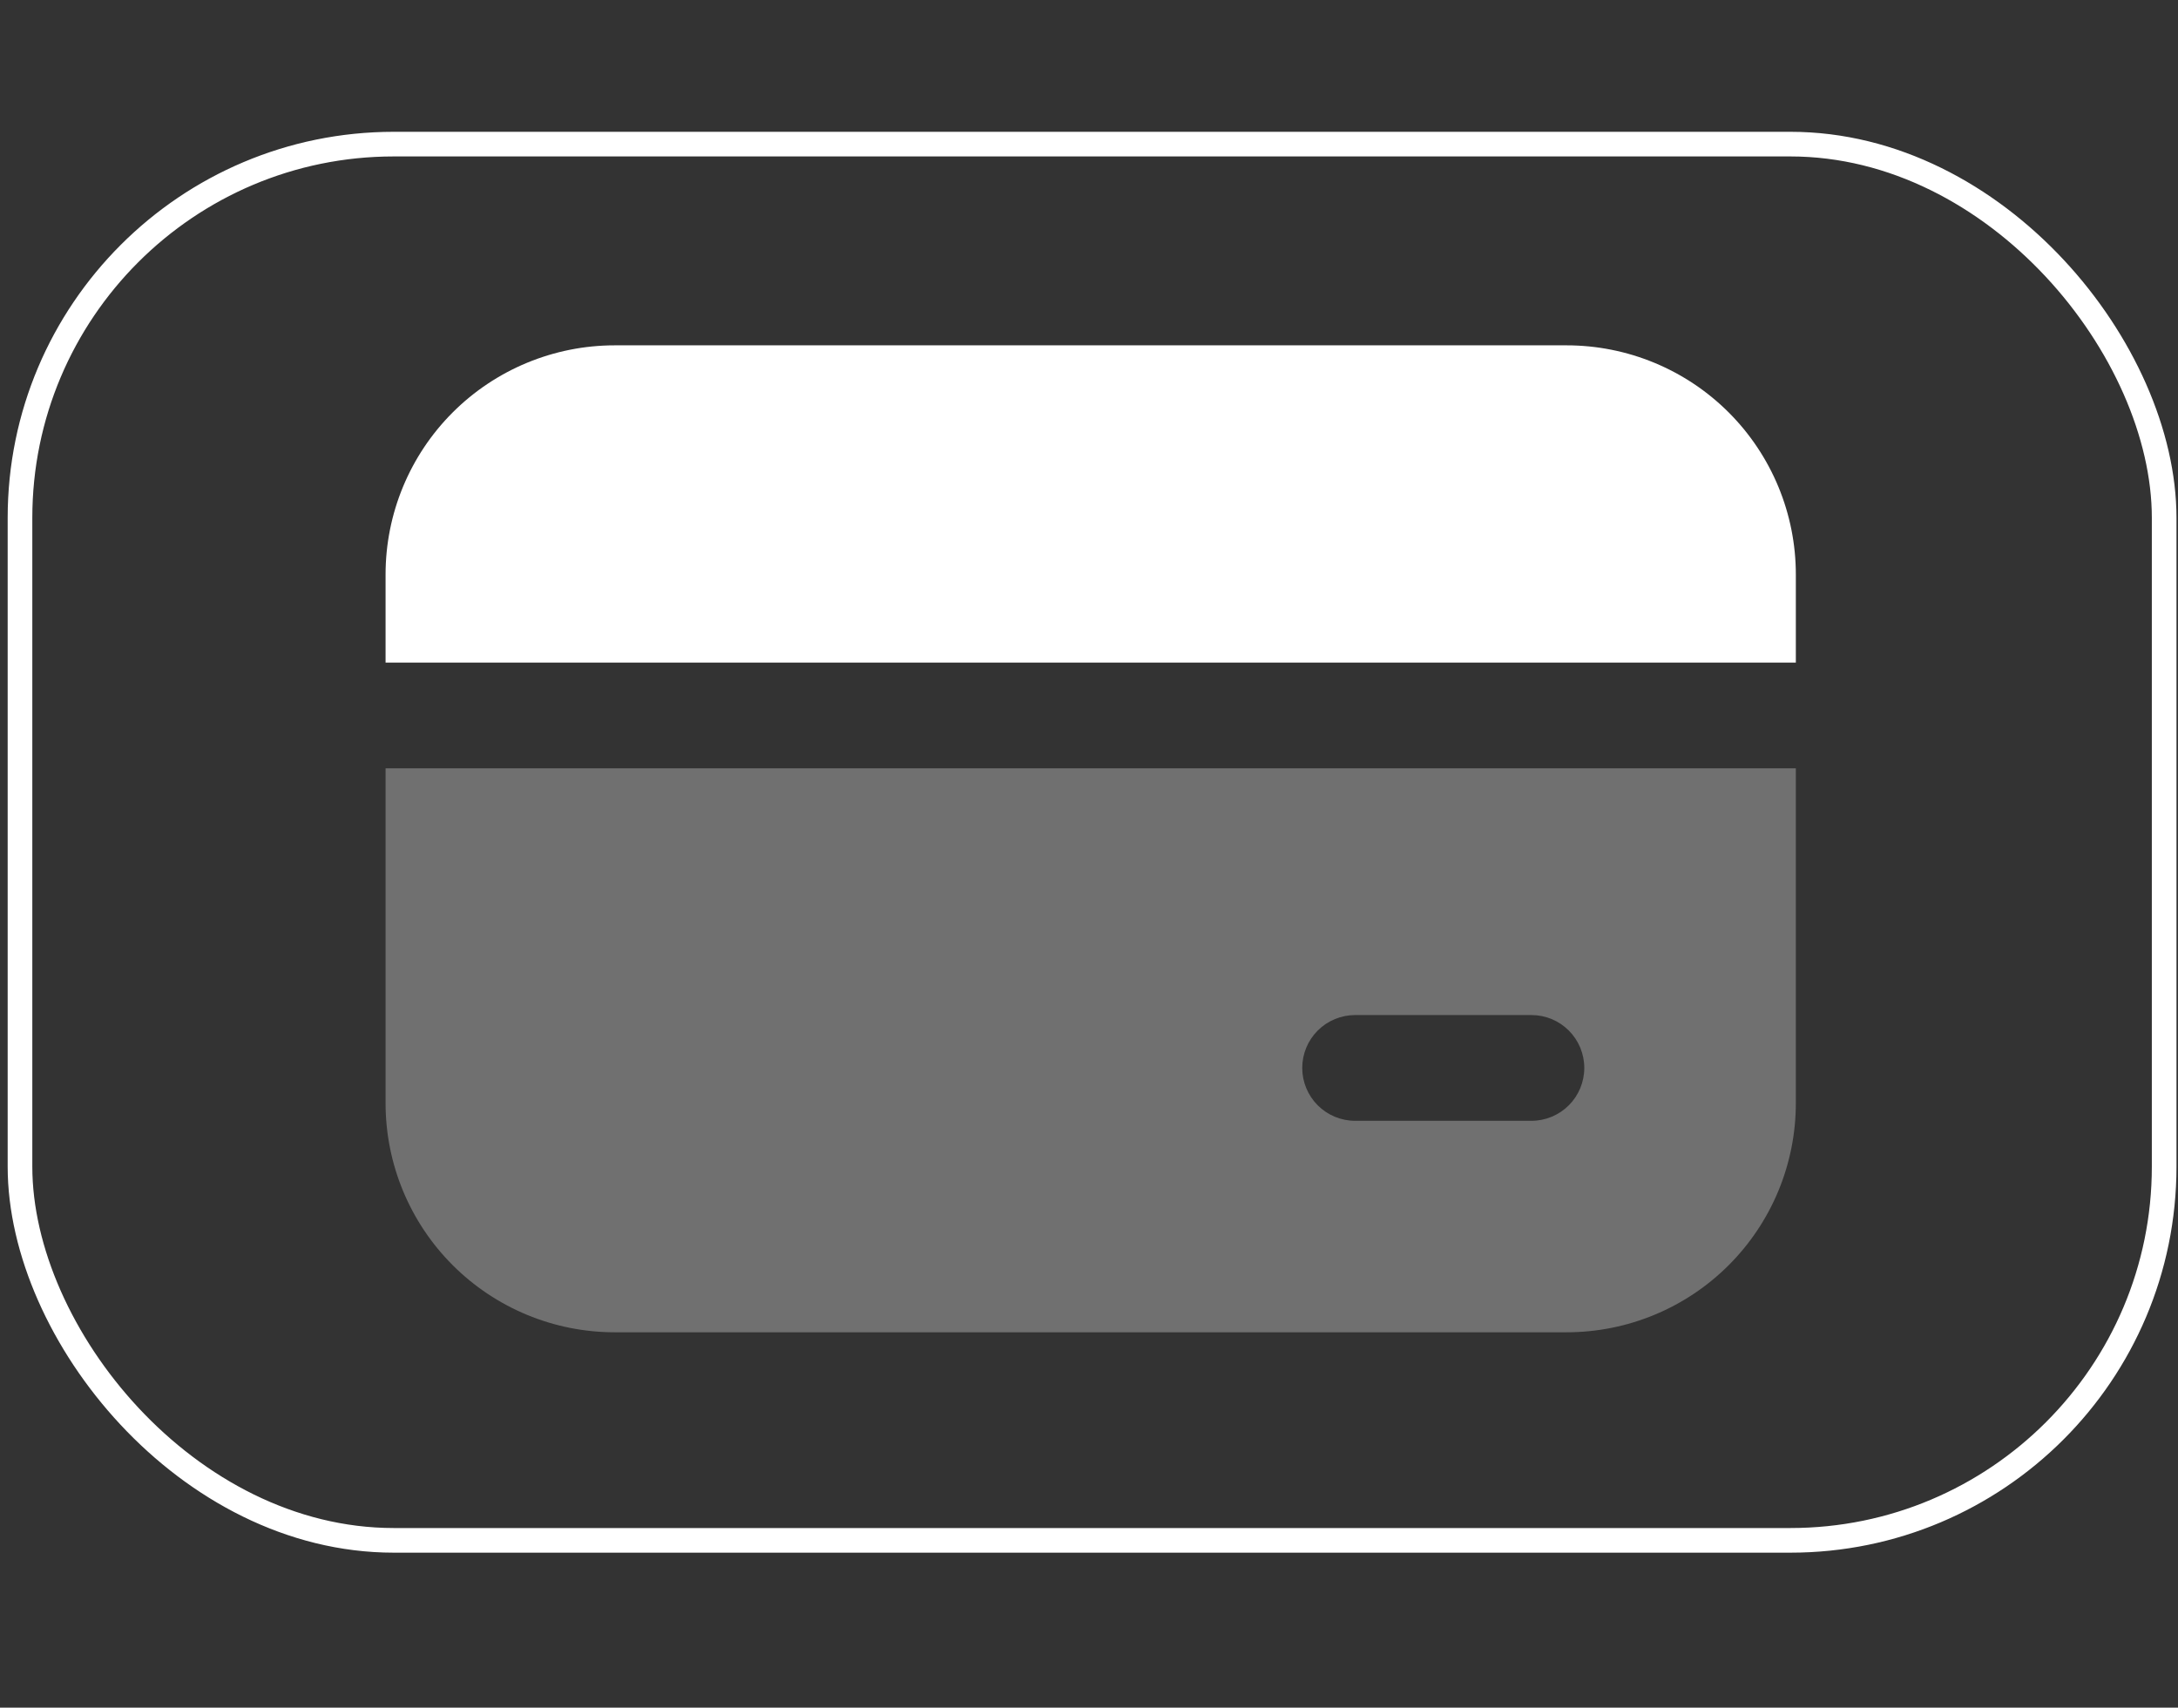
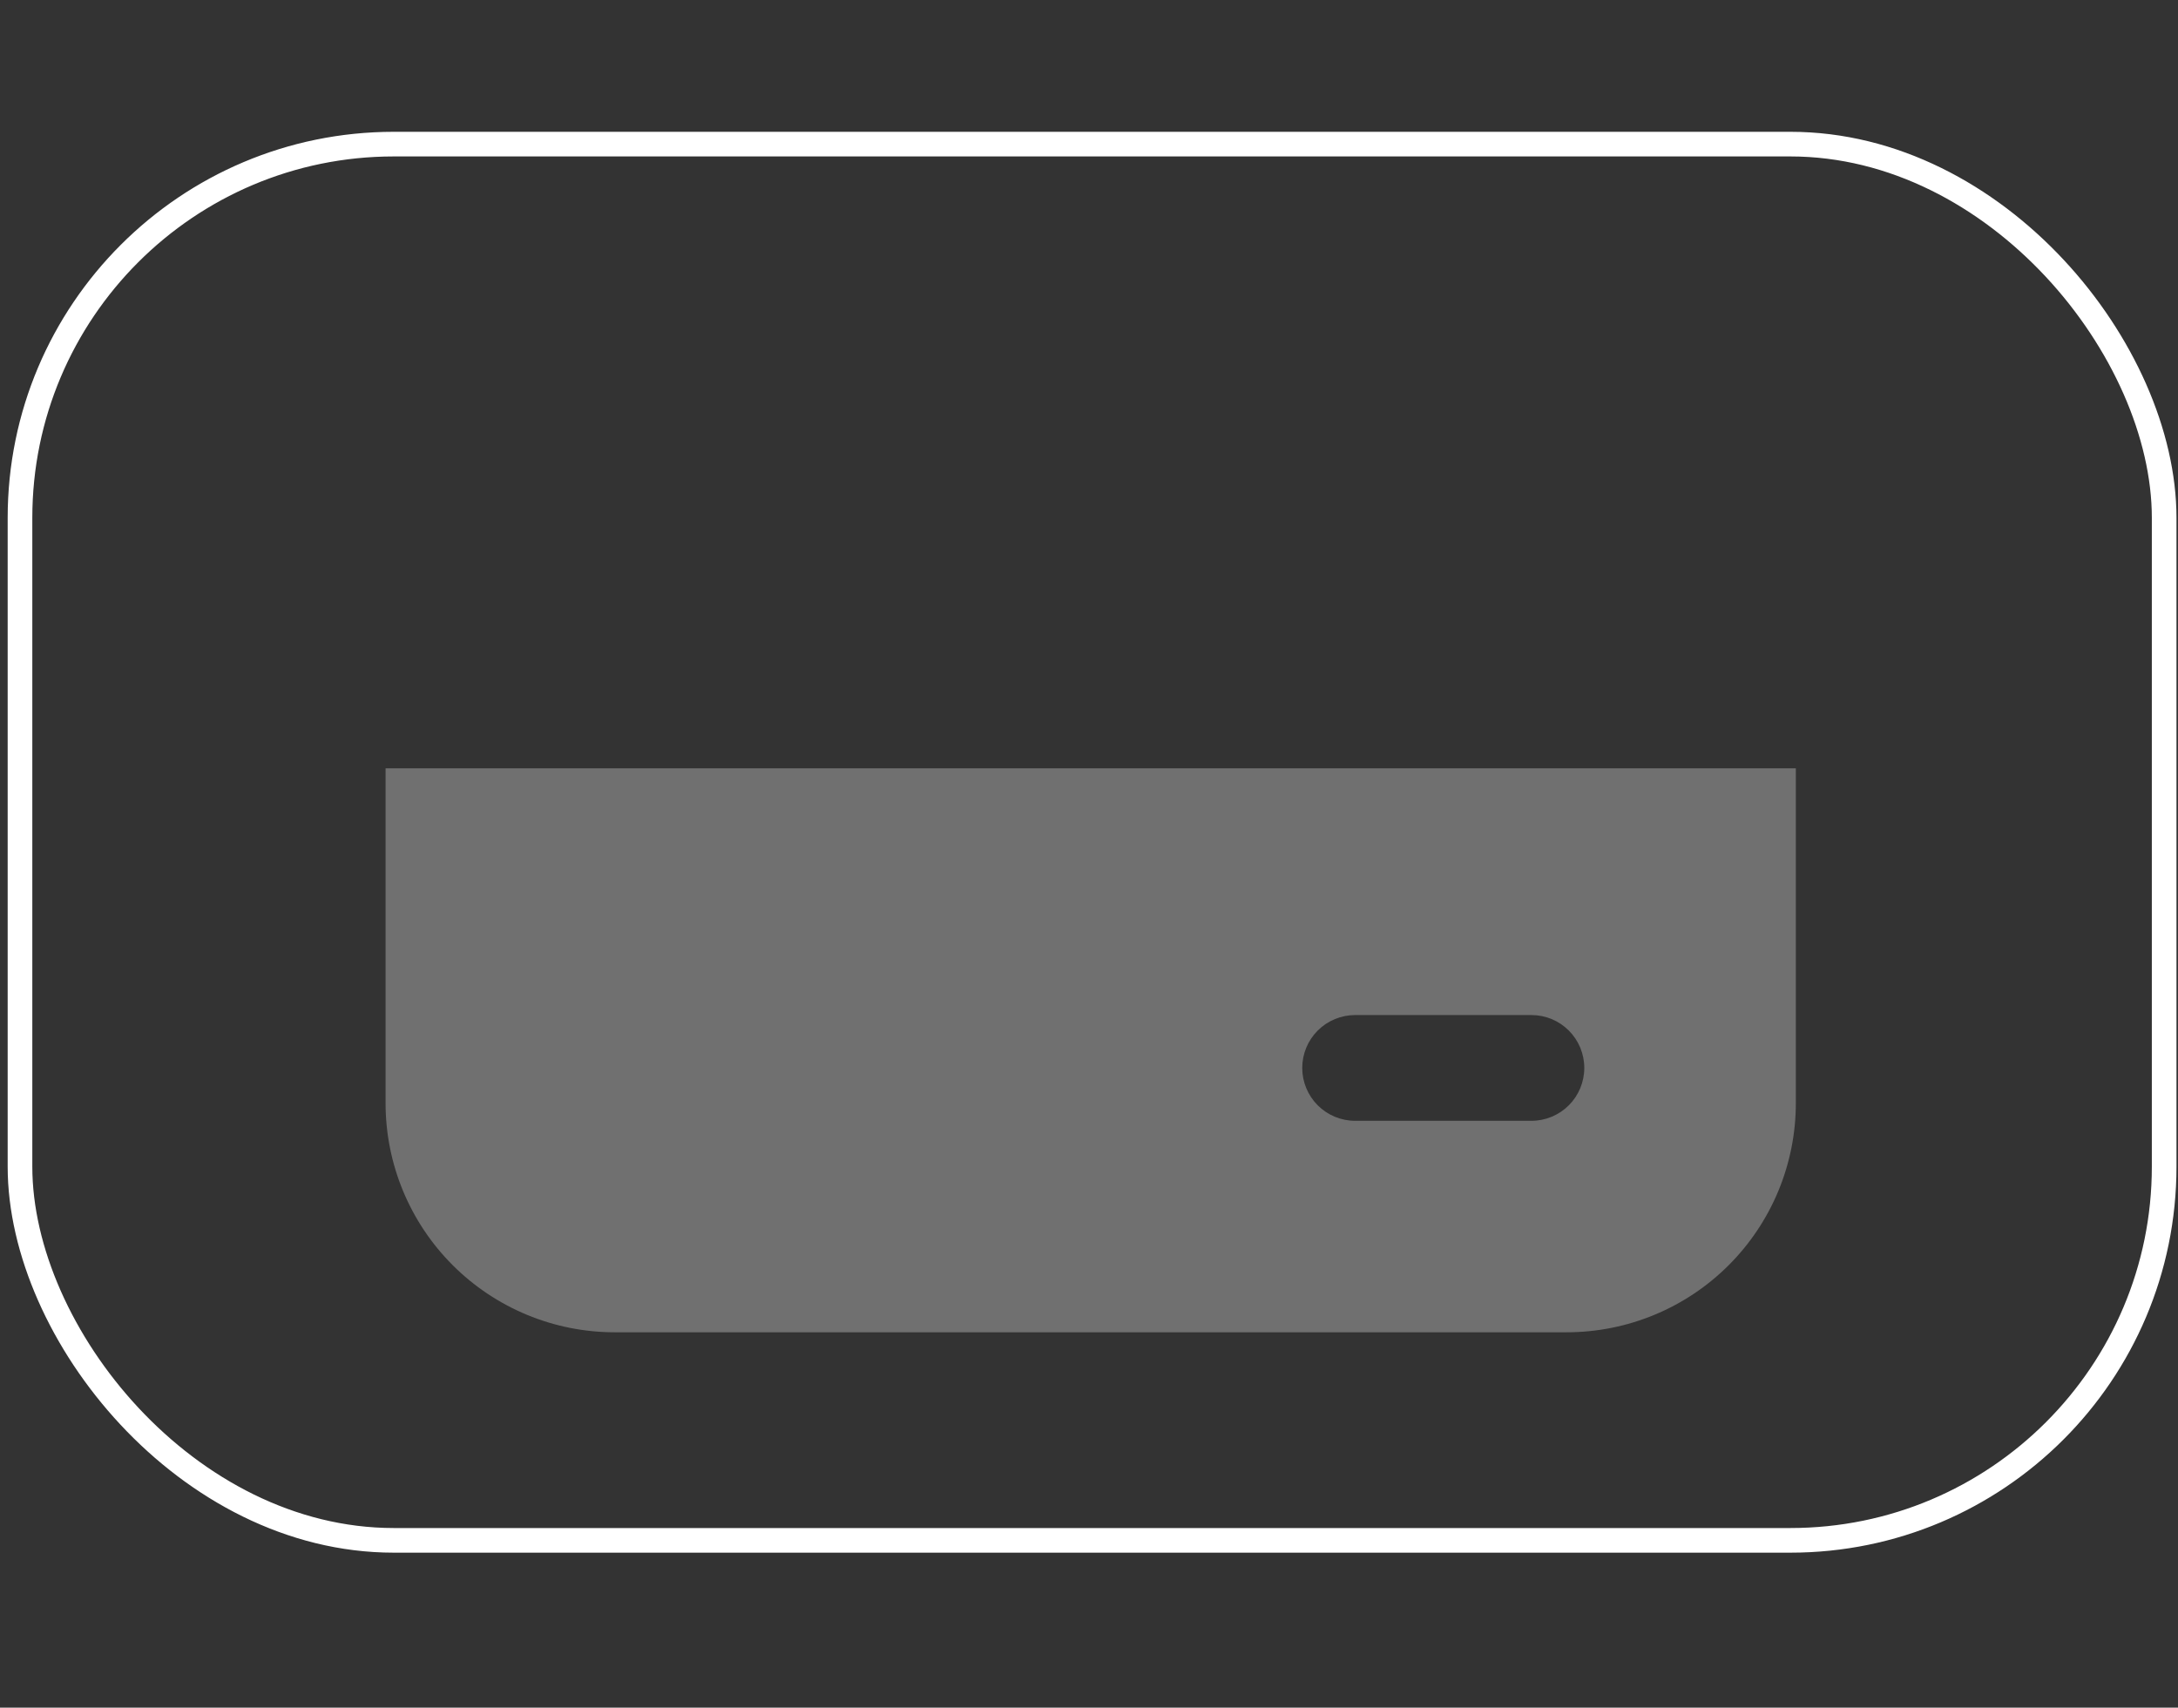
<svg xmlns="http://www.w3.org/2000/svg" width="241" height="189" viewBox="0 0 241 189" fill="none">
  <rect x="0" y="0" width="241" height="189" fill="#333333" stroke="none" />
  <rect x="2.212" y="15.951" width="237.256" height="154.534" rx="41.361" stroke="white" stroke-width="2.727" />
-   <path d="M173.355 38.222C176.685 38.222 179.983 38.879 183.059 40.153C186.135 41.427 188.931 43.295 191.286 45.649C193.64 48.004 195.508 50.8 196.783 53.877C198.057 56.953 198.713 60.251 198.713 63.581V73.334H42.664V63.581C42.664 56.855 45.335 50.405 50.09 45.649C54.846 40.894 61.297 38.222 68.022 38.222H173.355Z" fill="white" />
  <path opacity="0.3" d="M198.713 85.037V122.099C198.713 125.429 198.057 128.726 196.783 131.803C195.508 134.879 193.64 137.675 191.286 140.029C188.931 142.384 186.136 144.252 183.059 145.526C179.983 146.801 176.685 147.457 173.355 147.457H68.022C61.297 147.457 54.846 144.785 50.09 140.029C45.335 135.274 42.664 128.824 42.664 122.099V85.037H198.713ZM149.948 112.346C148.396 112.346 146.907 112.962 145.81 114.06C144.713 115.157 144.095 116.646 144.095 118.197C144.095 119.749 144.713 121.239 145.81 122.336C146.907 123.433 148.396 124.05 149.948 124.05H169.454C171.005 124.05 172.494 123.433 173.591 122.336C174.689 121.239 175.305 119.749 175.305 118.197C175.305 116.646 174.689 115.157 173.591 114.06C172.494 112.962 171.006 112.346 169.454 112.346H149.948Z" fill="white" />
</svg>